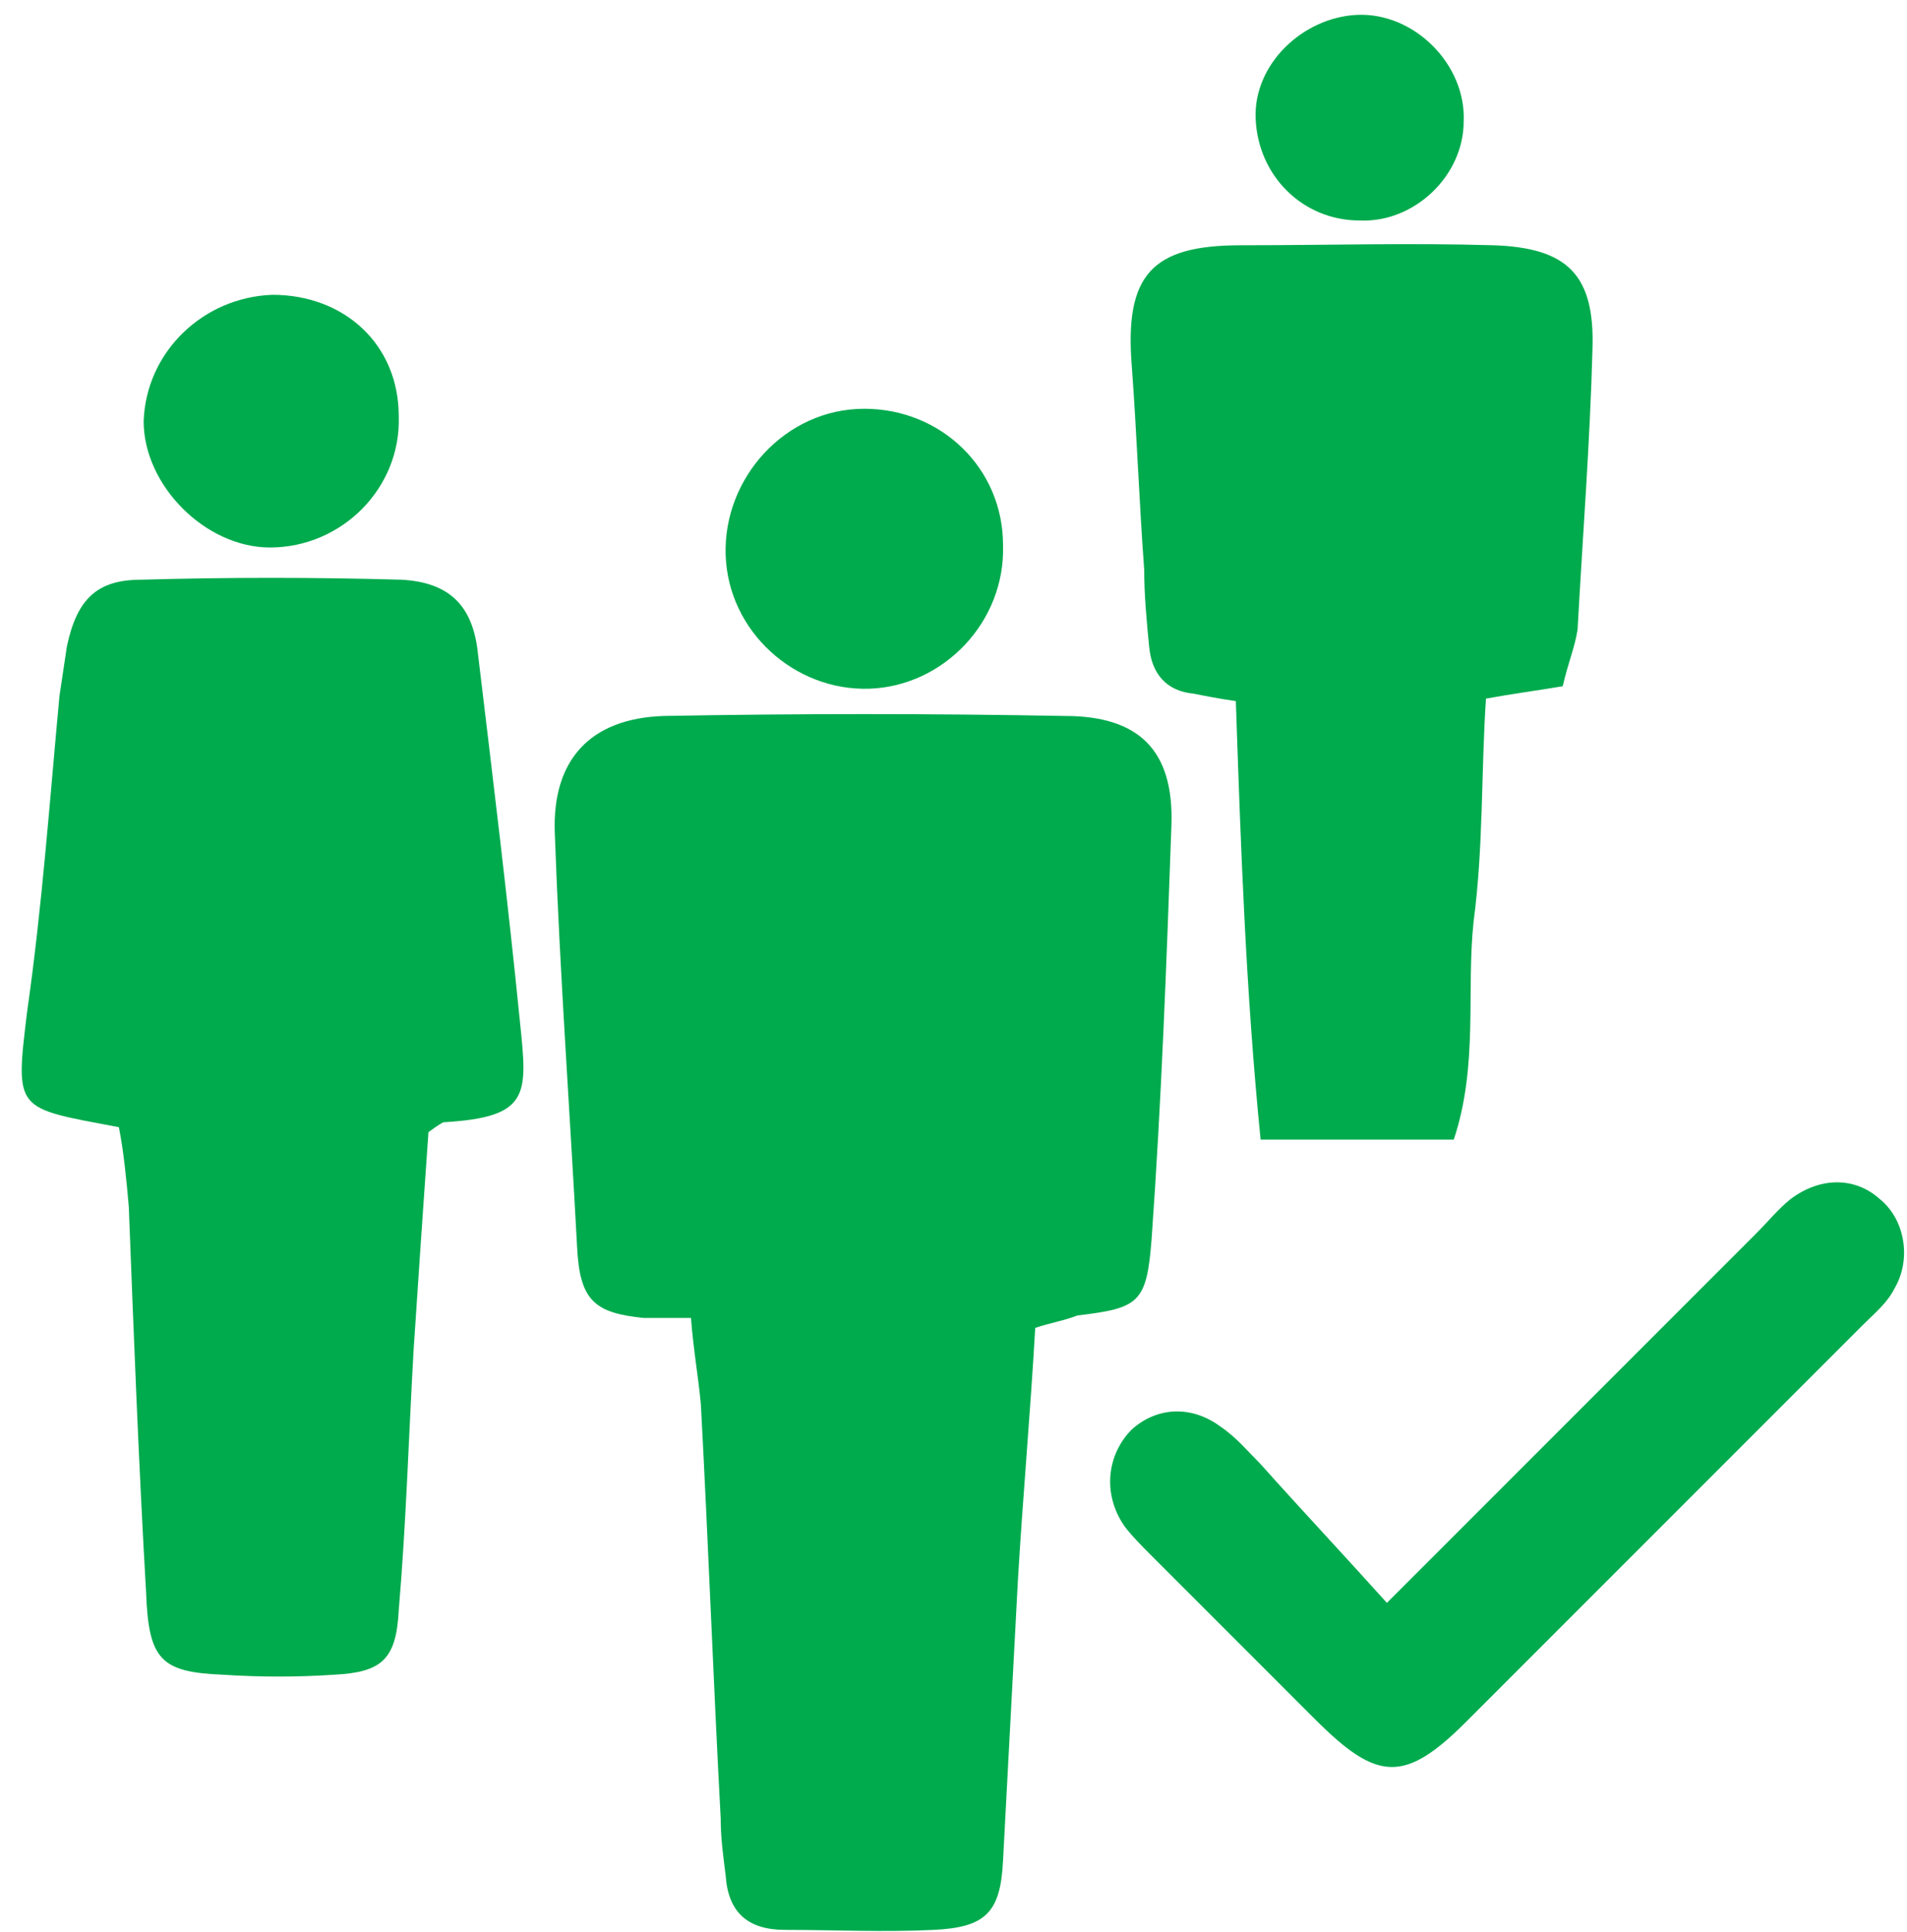
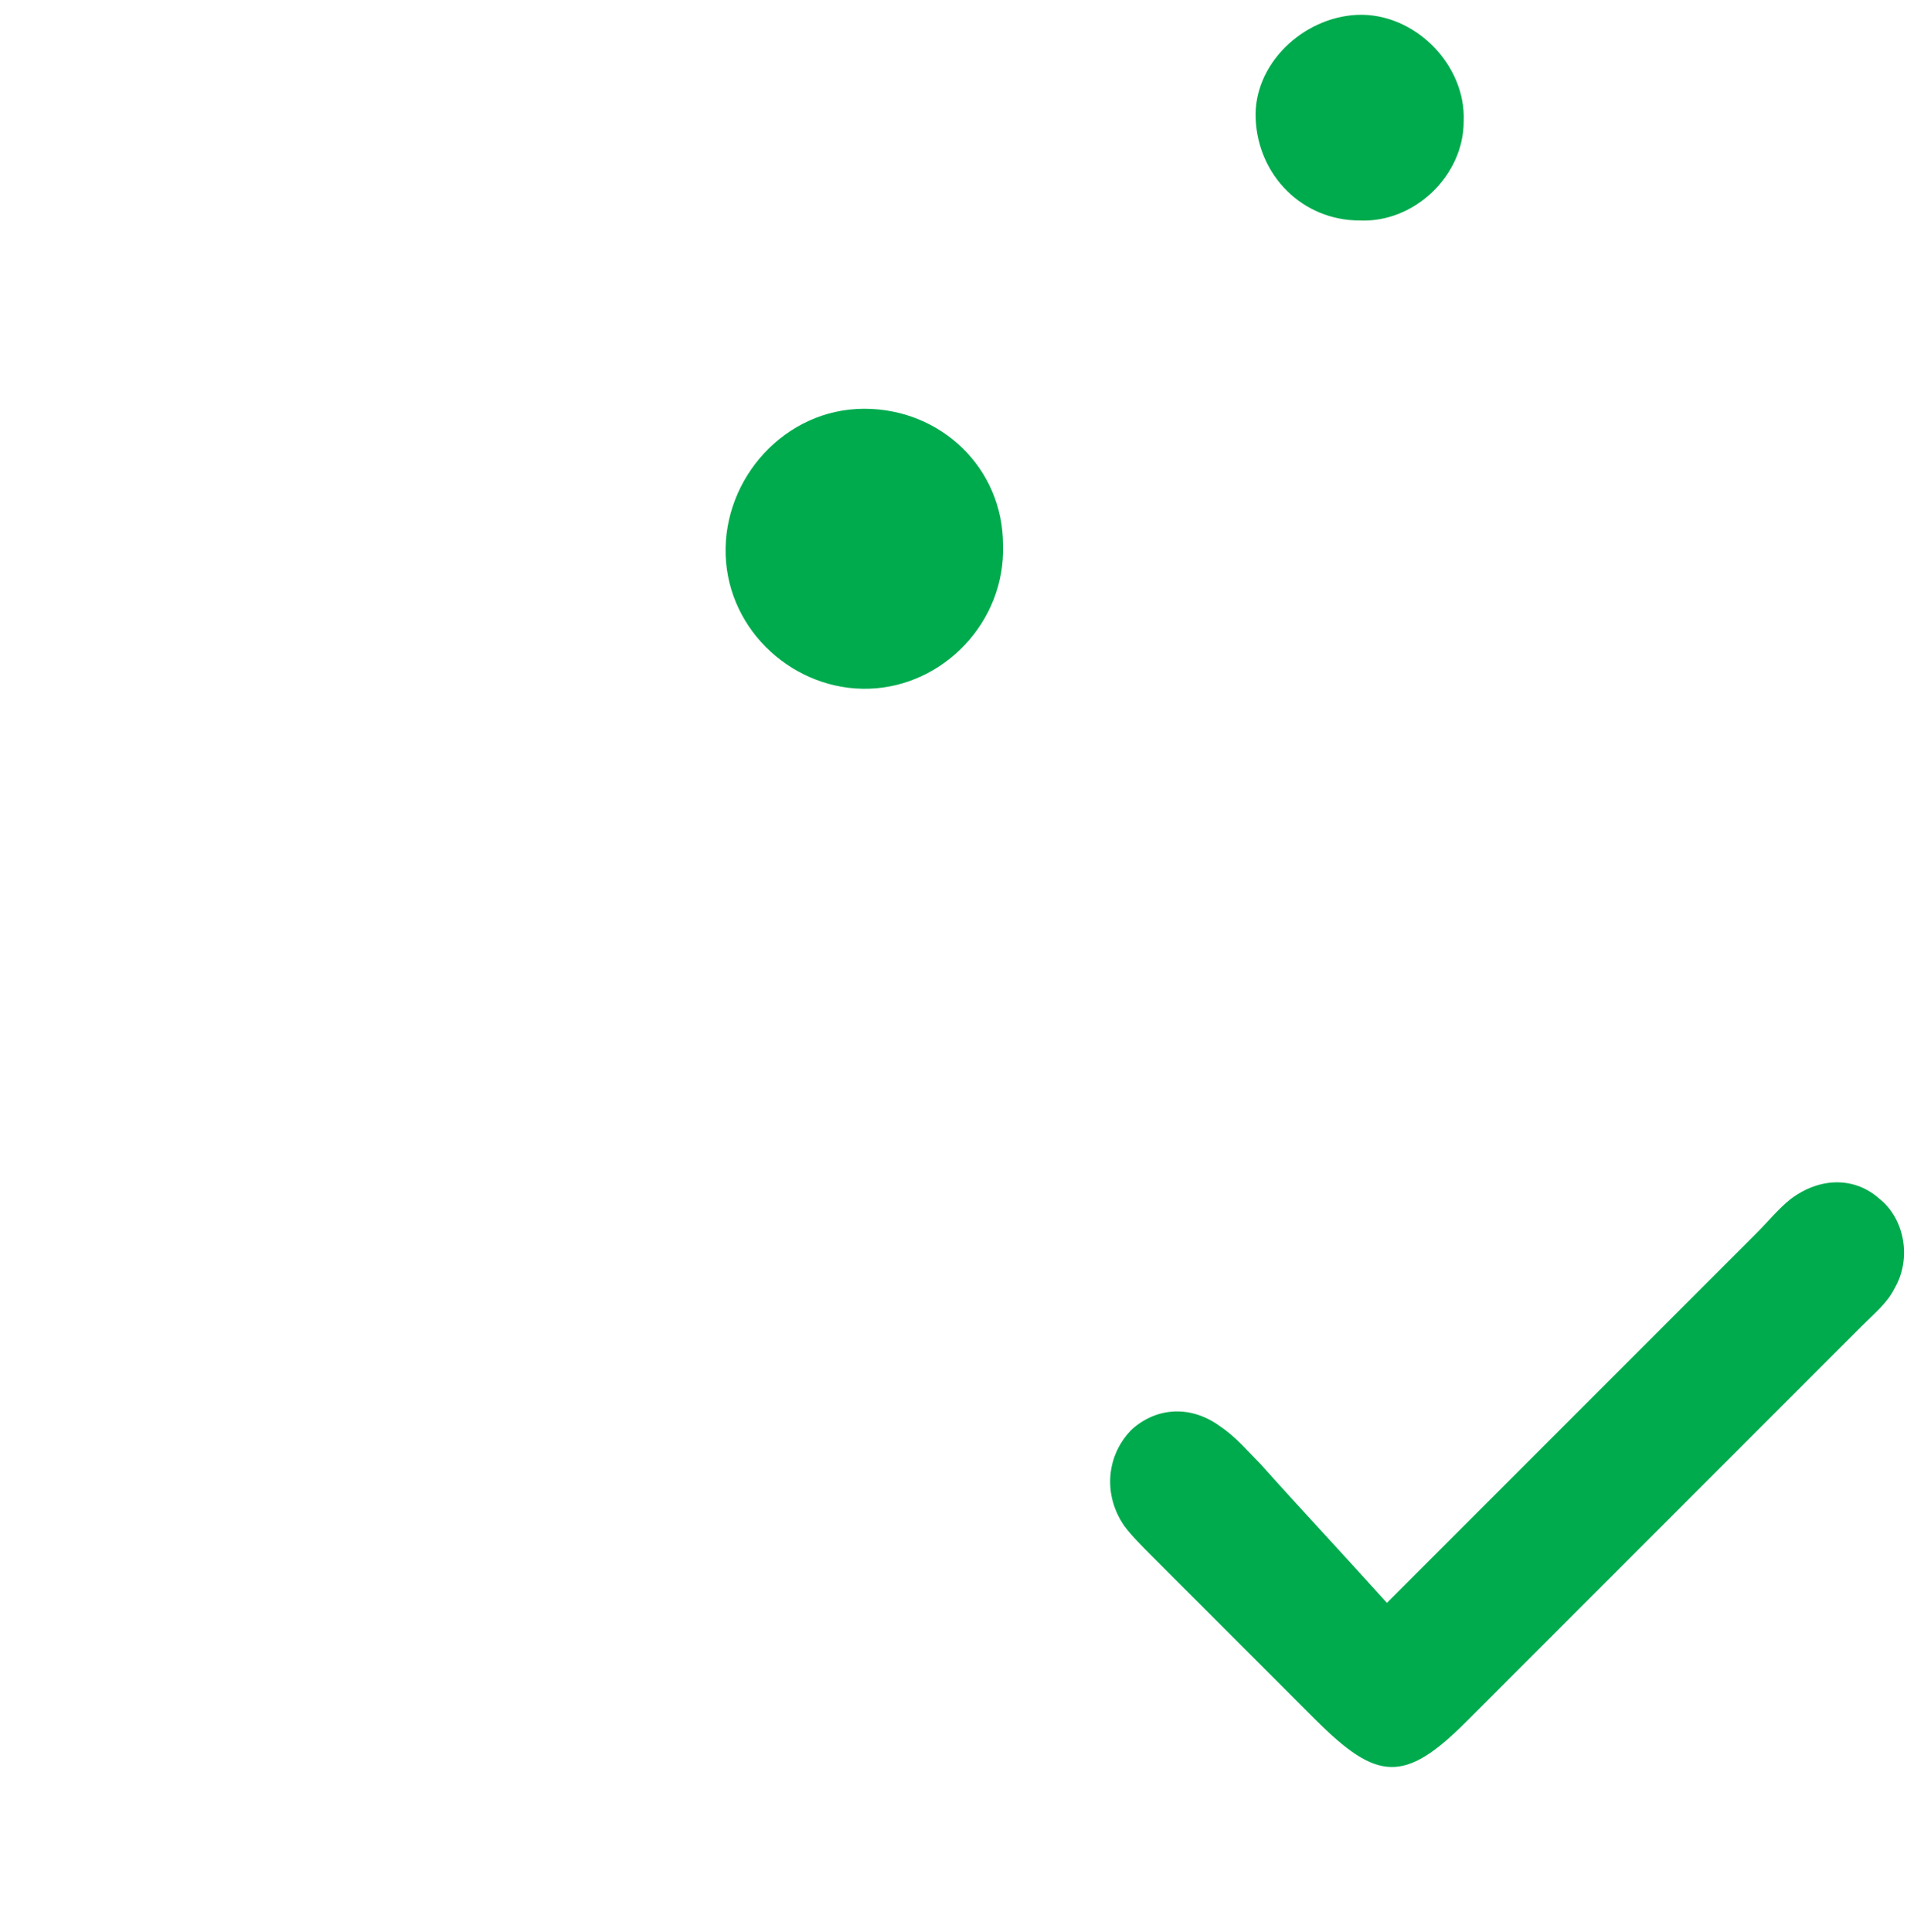
<svg xmlns="http://www.w3.org/2000/svg" width="77px" height="78px" viewBox="0 0 77 78" version="1.1">
  <title>UX-New-Icon-DarkGreen</title>
  <desc>Created with Sketch.</desc>
  <g id="Page-1" stroke="none" stroke-width="1" fill="none" fill-rule="evenodd">
    <g id="UX-New-Icon-DarkGreen" fill="#00AB4E" fill-rule="nonzero">
-       <path d="M41.8,53.6 C41.6,57.1 41.3,60.4 41.1,63.8 C40.9,67.6 40.7,71.3 40.5,75.1 C40.4,77.2 39.8,77.8 37.7,77.9 C35.7,78 33.7,77.9 31.7,77.9 C30.2,77.9 29.4,77.2 29.3,75.7 C29.2,74.9 29.1,74.2 29.1,73.4 C28.8,67.8 28.6,62.3 28.3,56.7 C28.2,55.6 28,54.5 27.9,53.2 C27.1,53.2 26.6,53.2 26,53.2 C24,53 23.4,52.5 23.3,50.3 C23,44.7 22.6,39.2 22.4,33.6 C22.3,30.7 23.8,29 26.8,28.9 C32.2,28.8 37.6,28.8 43,28.9 C46,28.9 47.4,30.3 47.3,33.3 C47.1,38.9 46.9,44.4 46.5,50 C46.3,52.6 46,52.8 43.5,53.1 C43,53.3 42.4,53.4 41.8,53.6 Z" id="Path" />
-       <path d="M17.3,45.7 C17.1,48.5 16.9,51.5 16.7,54.5 C16.5,58 16.4,61.5 16.1,65 C16,67 15.4,67.5 13.5,67.6 C12,67.7 10.5,67.7 9,67.6 C6.5,67.5 6,67 5.9,64.3 C5.6,59.1 5.4,53.9 5.2,48.7 C5.1,47.6 5,46.5 4.8,45.5 C0.6,44.7 0.6,44.9 1.1,40.8 C1.7,36.6 2,32.4 2.4,28.1 C2.5,27.4 2.6,26.8 2.7,26.1 C3.1,24.2 3.9,23.4 5.7,23.4 C9.2,23.3 12.7,23.3 16.2,23.4 C18.1,23.5 19.1,24.4 19.3,26.4 C19.9,31.4 20.5,36.3 21,41.3 C21.3,44.2 21.4,45.1 17.9,45.3 C17.9,45.3 17.7,45.4 17.3,45.7 Z" id="Path" />
-       <path d="M63.1,27.7 C61.9,27.9 61.1,28 60,28.2 C59.8,31.2 59.9,34.2 59.5,37.2 C59.2,40 59.7,43 58.7,46 C56.1,46 53.7,46 50.9,46 C50.3,40 50.1,34.2 49.9,28.3 C49.2,28.2 48.7,28.1 48.2,28 C47.1,27.9 46.5,27.2 46.4,26.1 C46.3,25.1 46.2,24 46.2,23 C46,20.3 45.9,17.5 45.7,14.8 C45.4,11.1 46.5,9.9 50.1,9.9 C53.5,9.9 56.9,9.8 60.3,9.9 C63.3,10 64.4,11.1 64.3,14.1 C64.2,17.9 63.9,21.7 63.7,25.4 C63.6,26.1 63.3,26.8 63.1,27.7 Z" id="Path" />
      <path d="M56,64.7 C58.5,62.2 60.5,60.2 62.5,58.2 C65.3,55.4 68.1,52.6 70.9,49.8 C71.4,49.3 71.8,48.8 72.3,48.4 C73.5,47.5 74.9,47.5 75.9,48.4 C76.9,49.2 77.2,50.8 76.5,52 C76.2,52.6 75.7,53 75.2,53.5 C69.9,58.8 64.5,64.2 59.2,69.5 C56.7,72 55.6,71.9 53.1,69.4 C50.9,67.2 48.7,65 46.5,62.8 C46.1,62.4 45.7,62 45.4,61.6 C44.5,60.3 44.7,58.7 45.7,57.7 C46.7,56.8 48.1,56.7 49.3,57.6 C49.9,58 50.4,58.6 50.9,59.1 C52.6,61 54.2,62.7 56,64.7 Z" id="Path" />
      <path d="M40.5,22 C40.6,25.1 38.1,27.7 35.1,27.8 C32.1,27.9 29.4,25.5 29.3,22.4 C29.2,19.3 31.7,16.5 34.9,16.5 C38,16.5 40.5,18.9 40.5,22 Z" id="Path" />
-       <path d="M11,11.9 C13.9,11.9 16.1,13.9 16.1,16.8 C16.2,19.7 13.8,22.1 10.9,22.1 C8.3,22.1 5.8,19.6 5.8,17 C5.9,14.2 8.2,12 11,11.9 Z" id="Path" />
      <path d="M54.9,8.9 C52.6,8.9 50.8,7.1 50.7,4.8 C50.6,2.6 52.6,0.7 54.8,0.6 C57.1,0.5 59.2,2.6 59.1,4.9 C59.1,7.1 57.1,9 54.9,8.9 Z" id="Path" />
    </g>
  </g>
</svg>